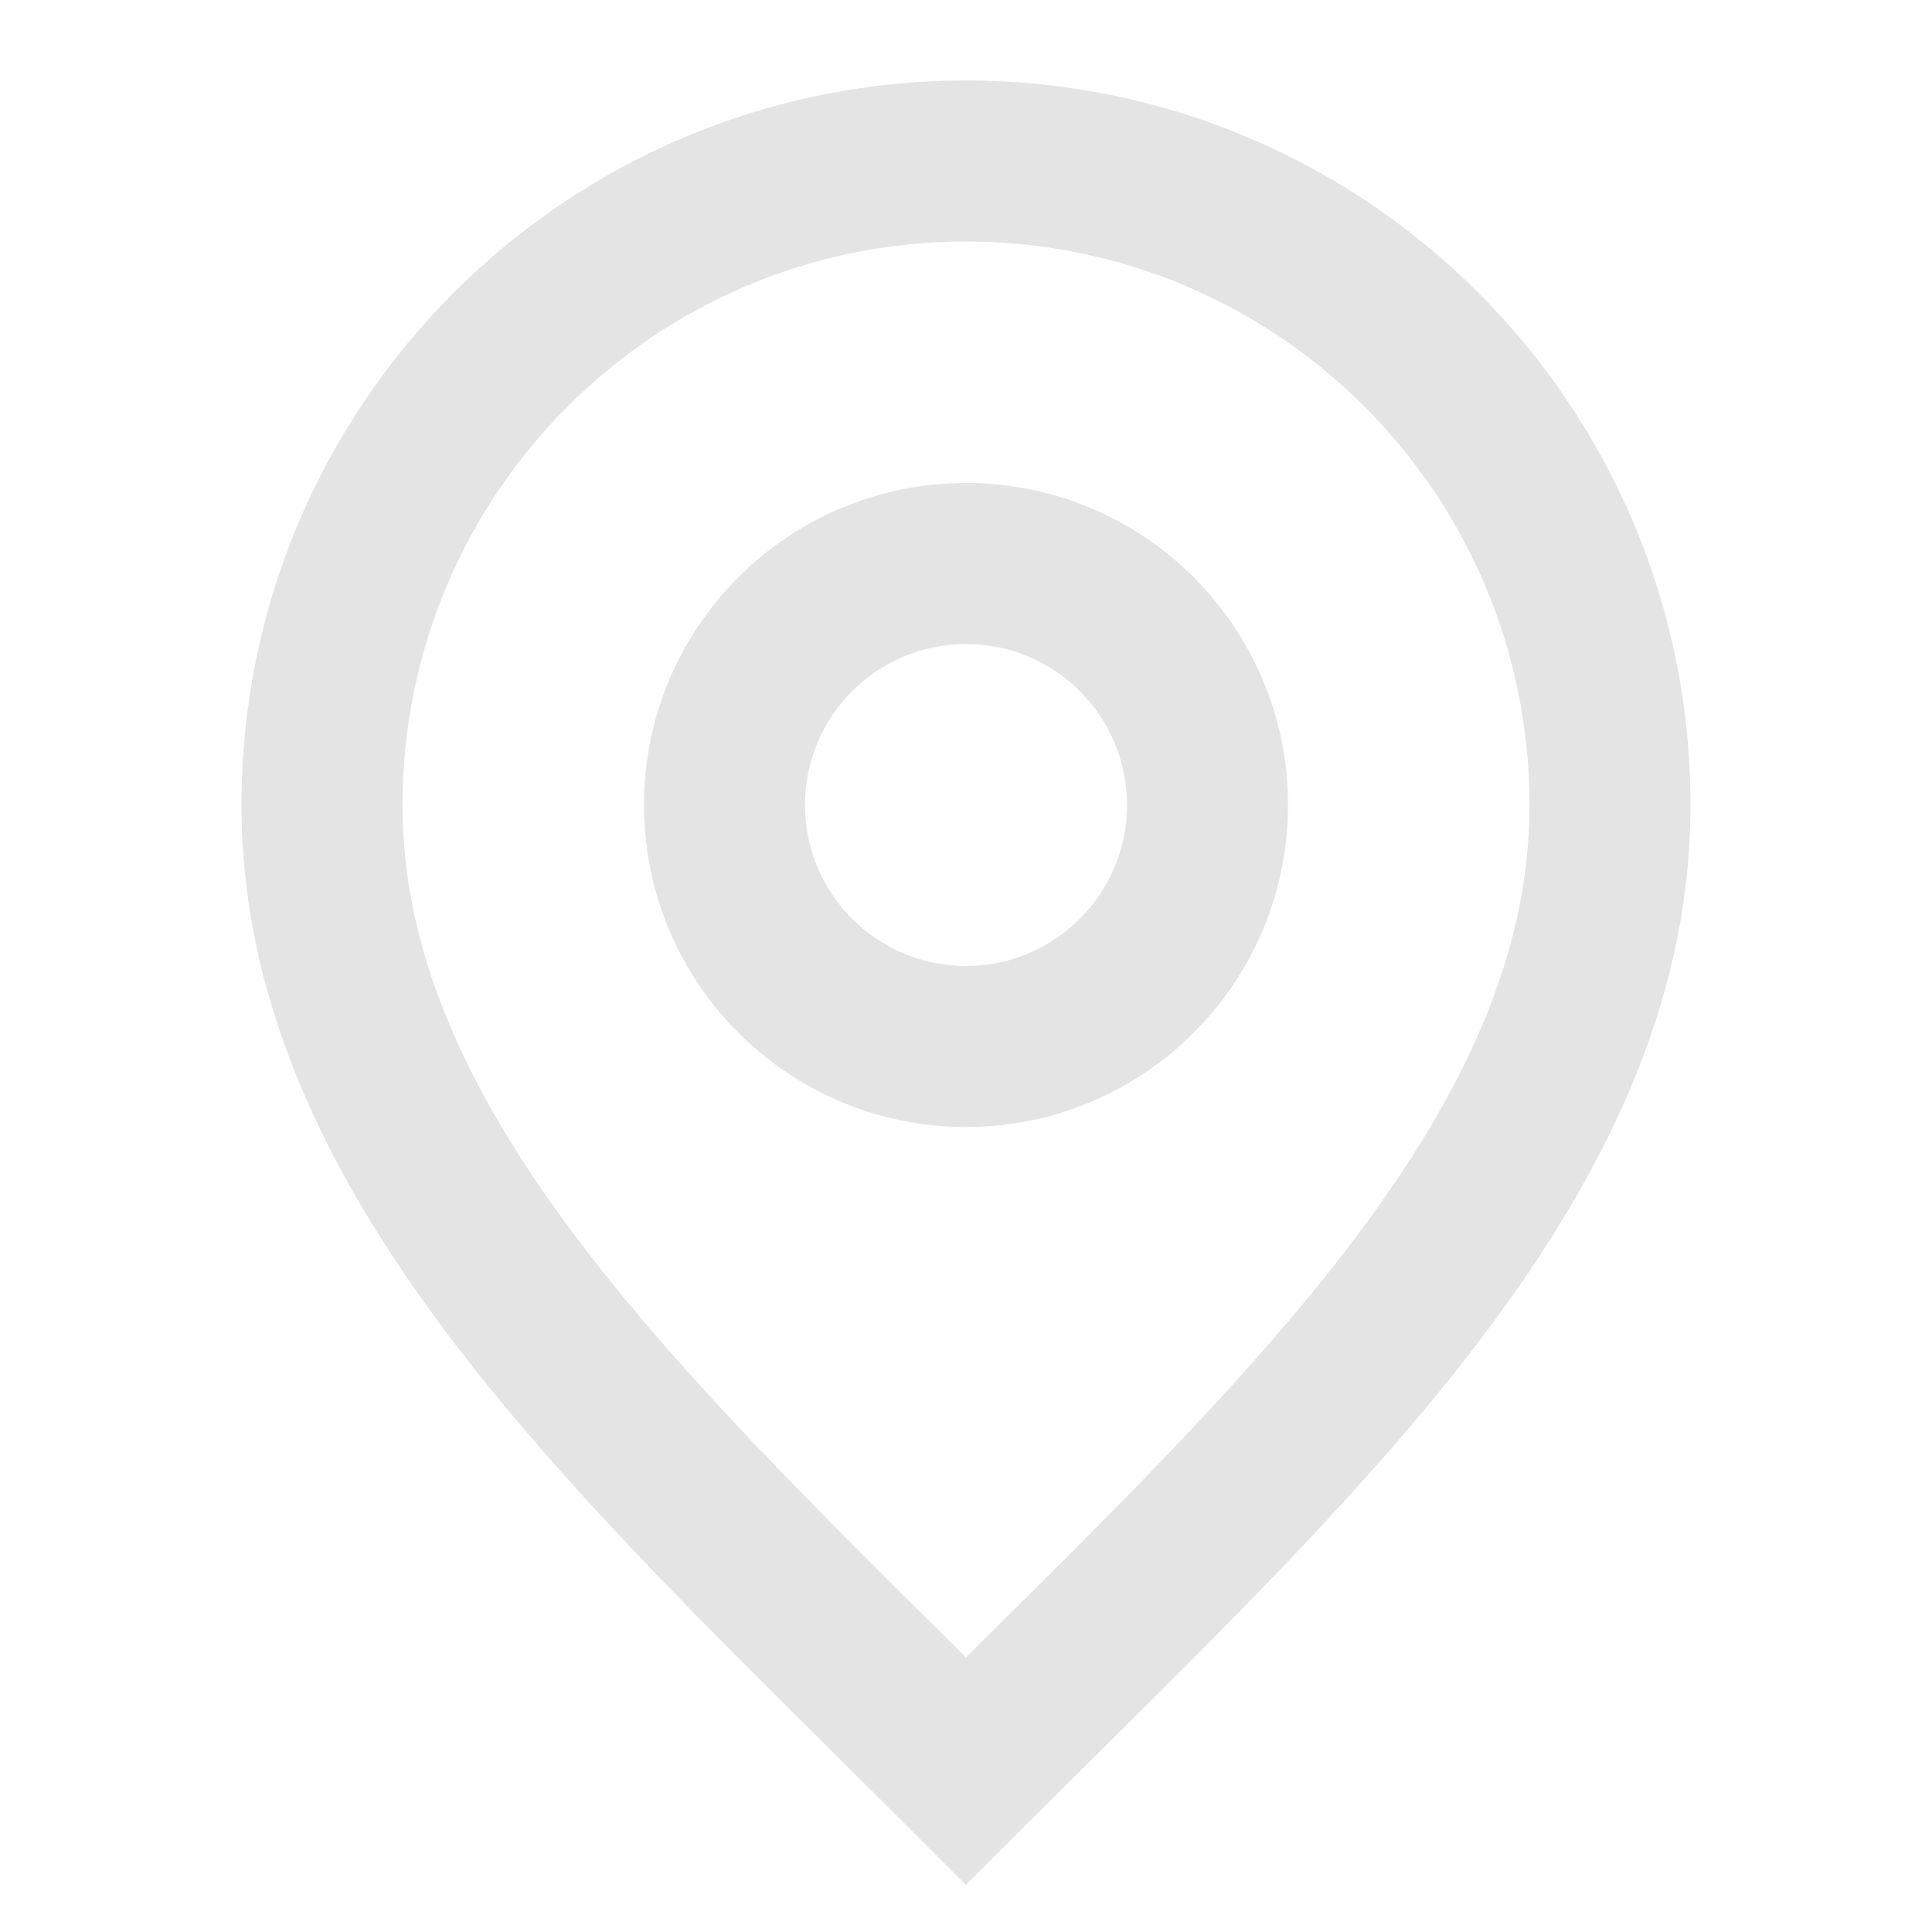
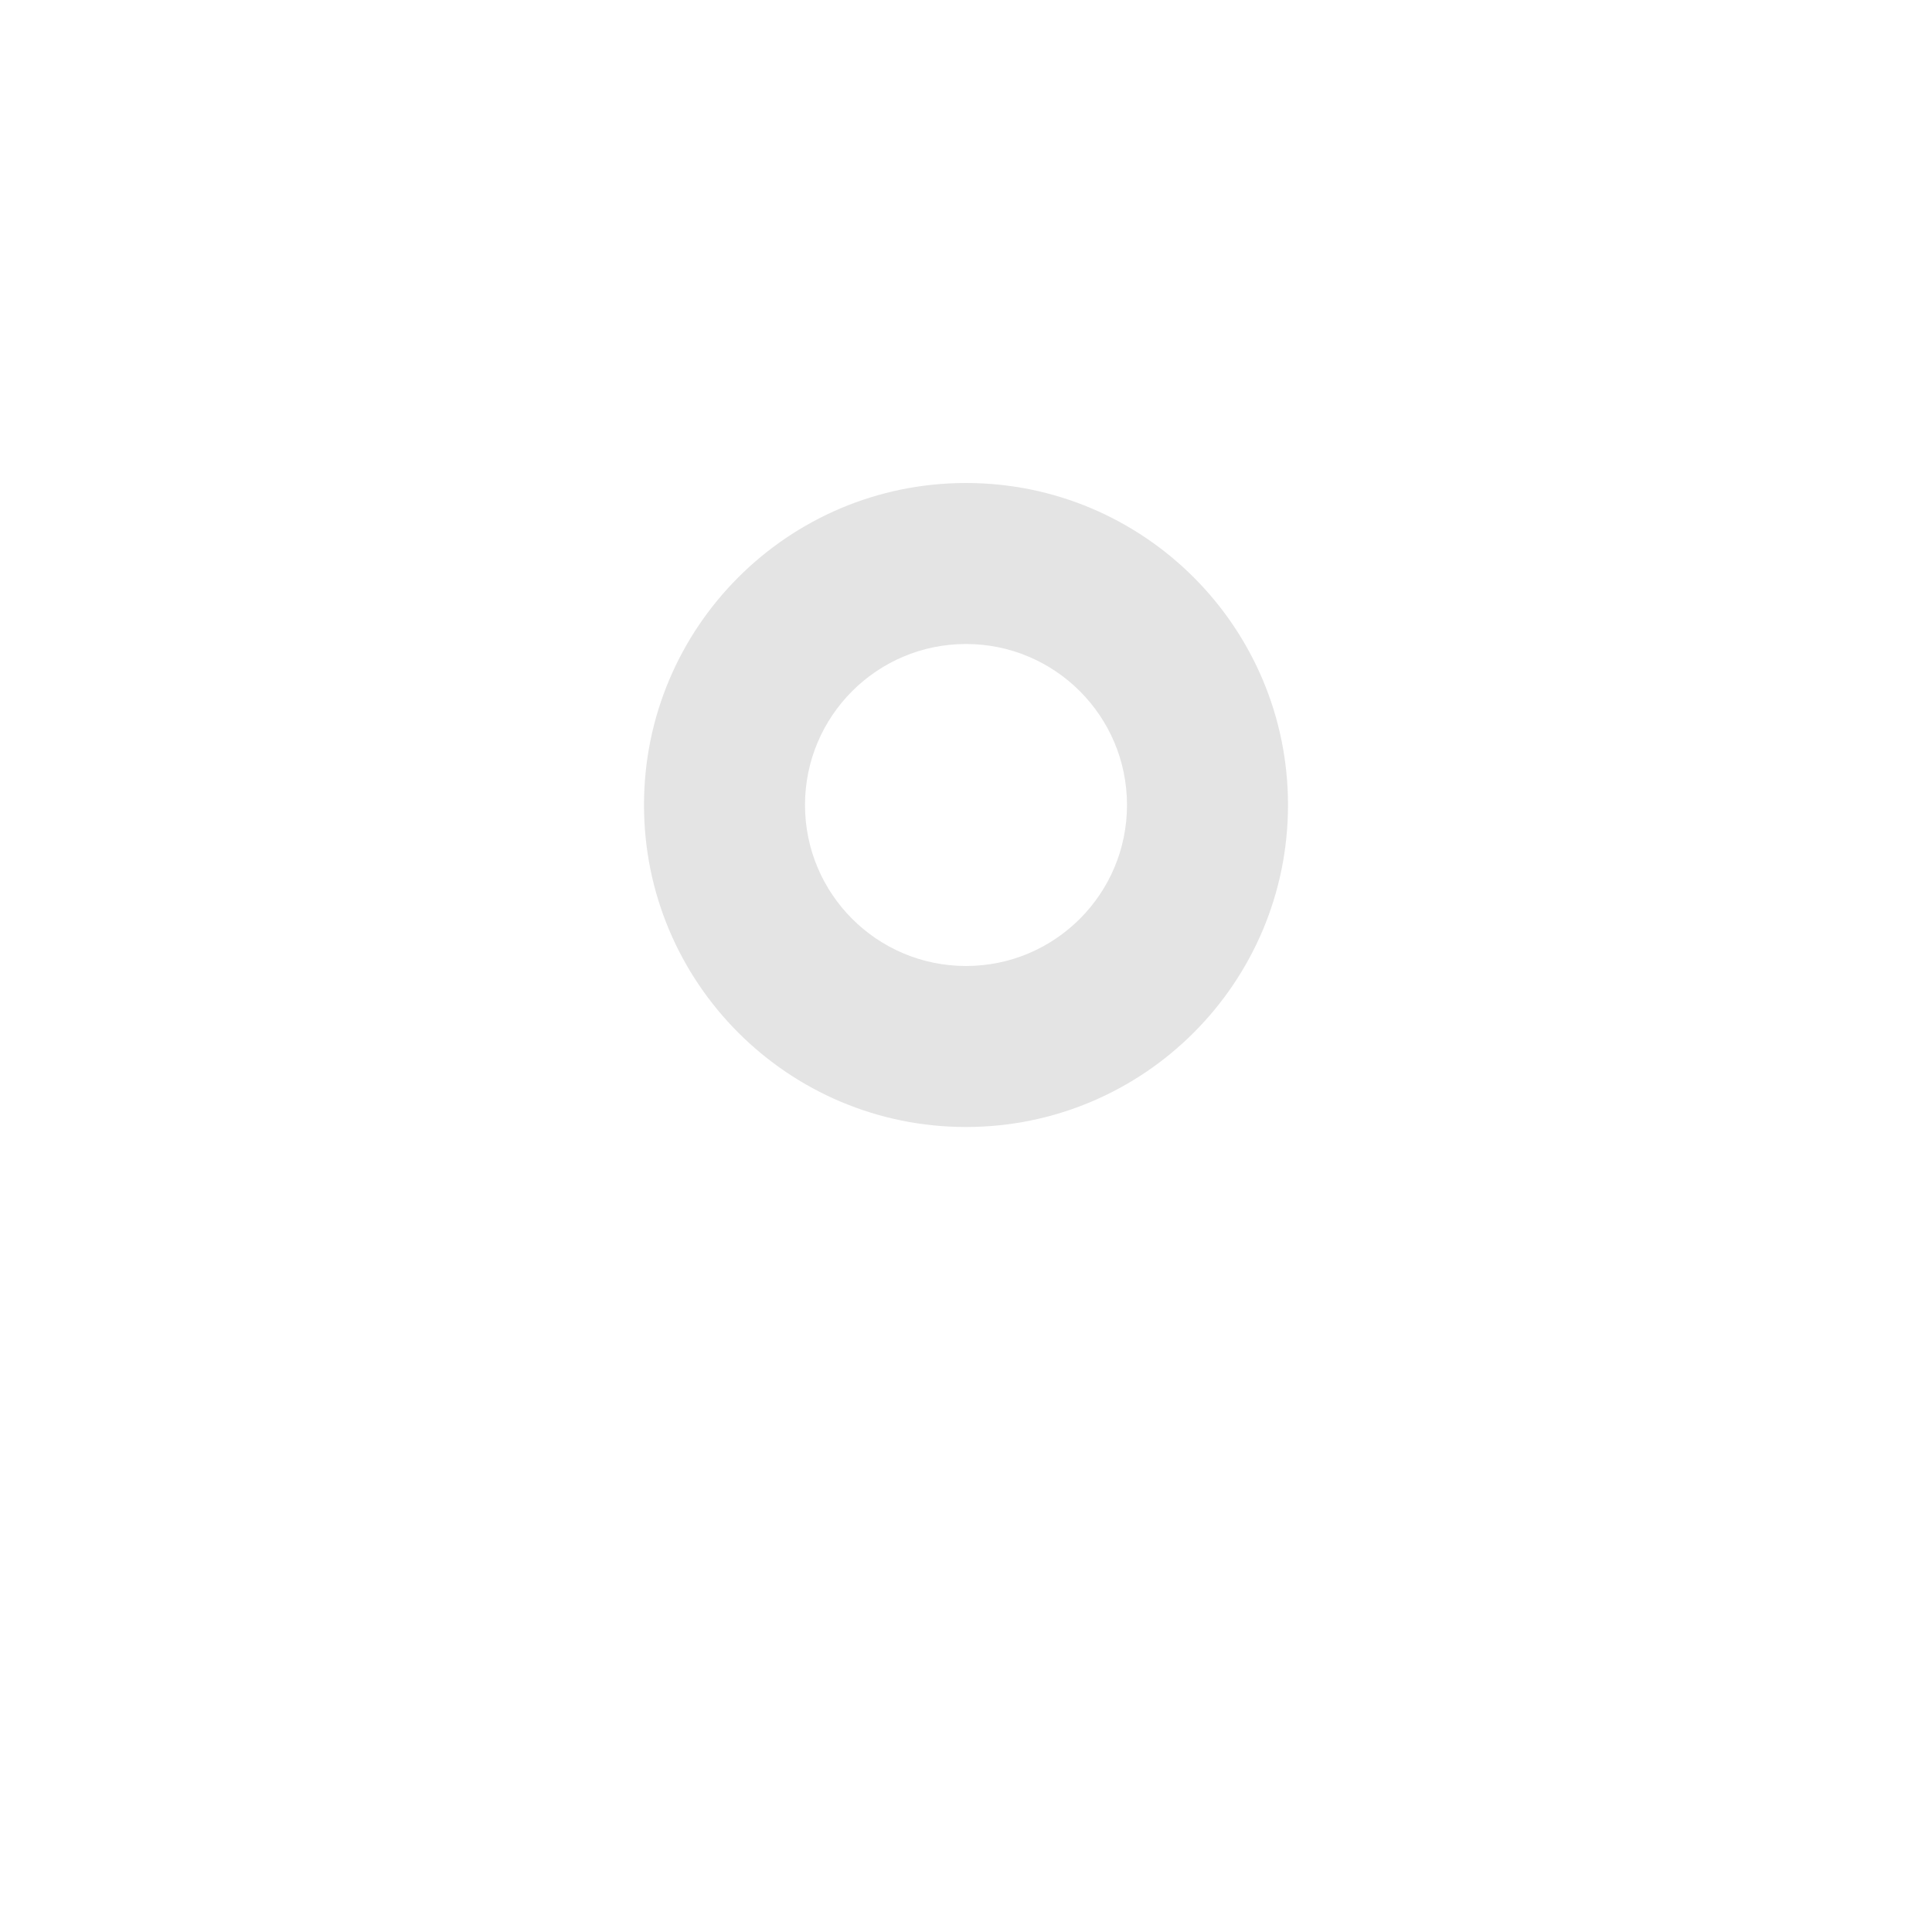
<svg xmlns="http://www.w3.org/2000/svg" width="48" height="48" viewBox="0 0 48 48" fill="none">
  <g id="location-pin">
    <g id="Icon">
      <path fill-rule="evenodd" clip-rule="evenodd" d="M16 20C16 15.582 19.582 12 24 12C28.418 12 32 15.582 32 20C32 24.418 28.418 28 24 28C19.582 28 16 24.418 16 20ZM24 16C21.791 16 20 17.791 20 20C20 22.209 21.791 24 24 24C26.209 24 28 22.209 28 20C28 17.791 26.209 16 24 16Z" fill="#E4E4E4" />
-       <path fill-rule="evenodd" clip-rule="evenodd" d="M6 20C6 10.059 14.059 2 24 2C33.941 2 42 10.059 42 20C42 25.052 39.706 29.48 36.585 33.534C33.976 36.921 30.637 40.231 27.302 43.538C26.671 44.163 26.04 44.788 25.414 45.414L24 46.828L22.586 45.414C21.96 44.788 21.329 44.163 20.698 43.538C17.363 40.231 14.024 36.921 11.415 33.534C8.294 29.48 6 25.052 6 20ZM24 6C16.268 6 10 12.268 10 20C10 23.784 11.706 27.356 14.585 31.093C17.015 34.249 20.125 37.334 23.465 40.647C23.642 40.823 23.821 41 24 41.178C24.179 41 24.358 40.823 24.535 40.647C27.875 37.334 30.985 34.249 33.415 31.093C36.294 27.356 38 23.784 38 20C38 12.268 31.732 6 24 6Z" fill="#E4E4E4" />
    </g>
  </g>
</svg>